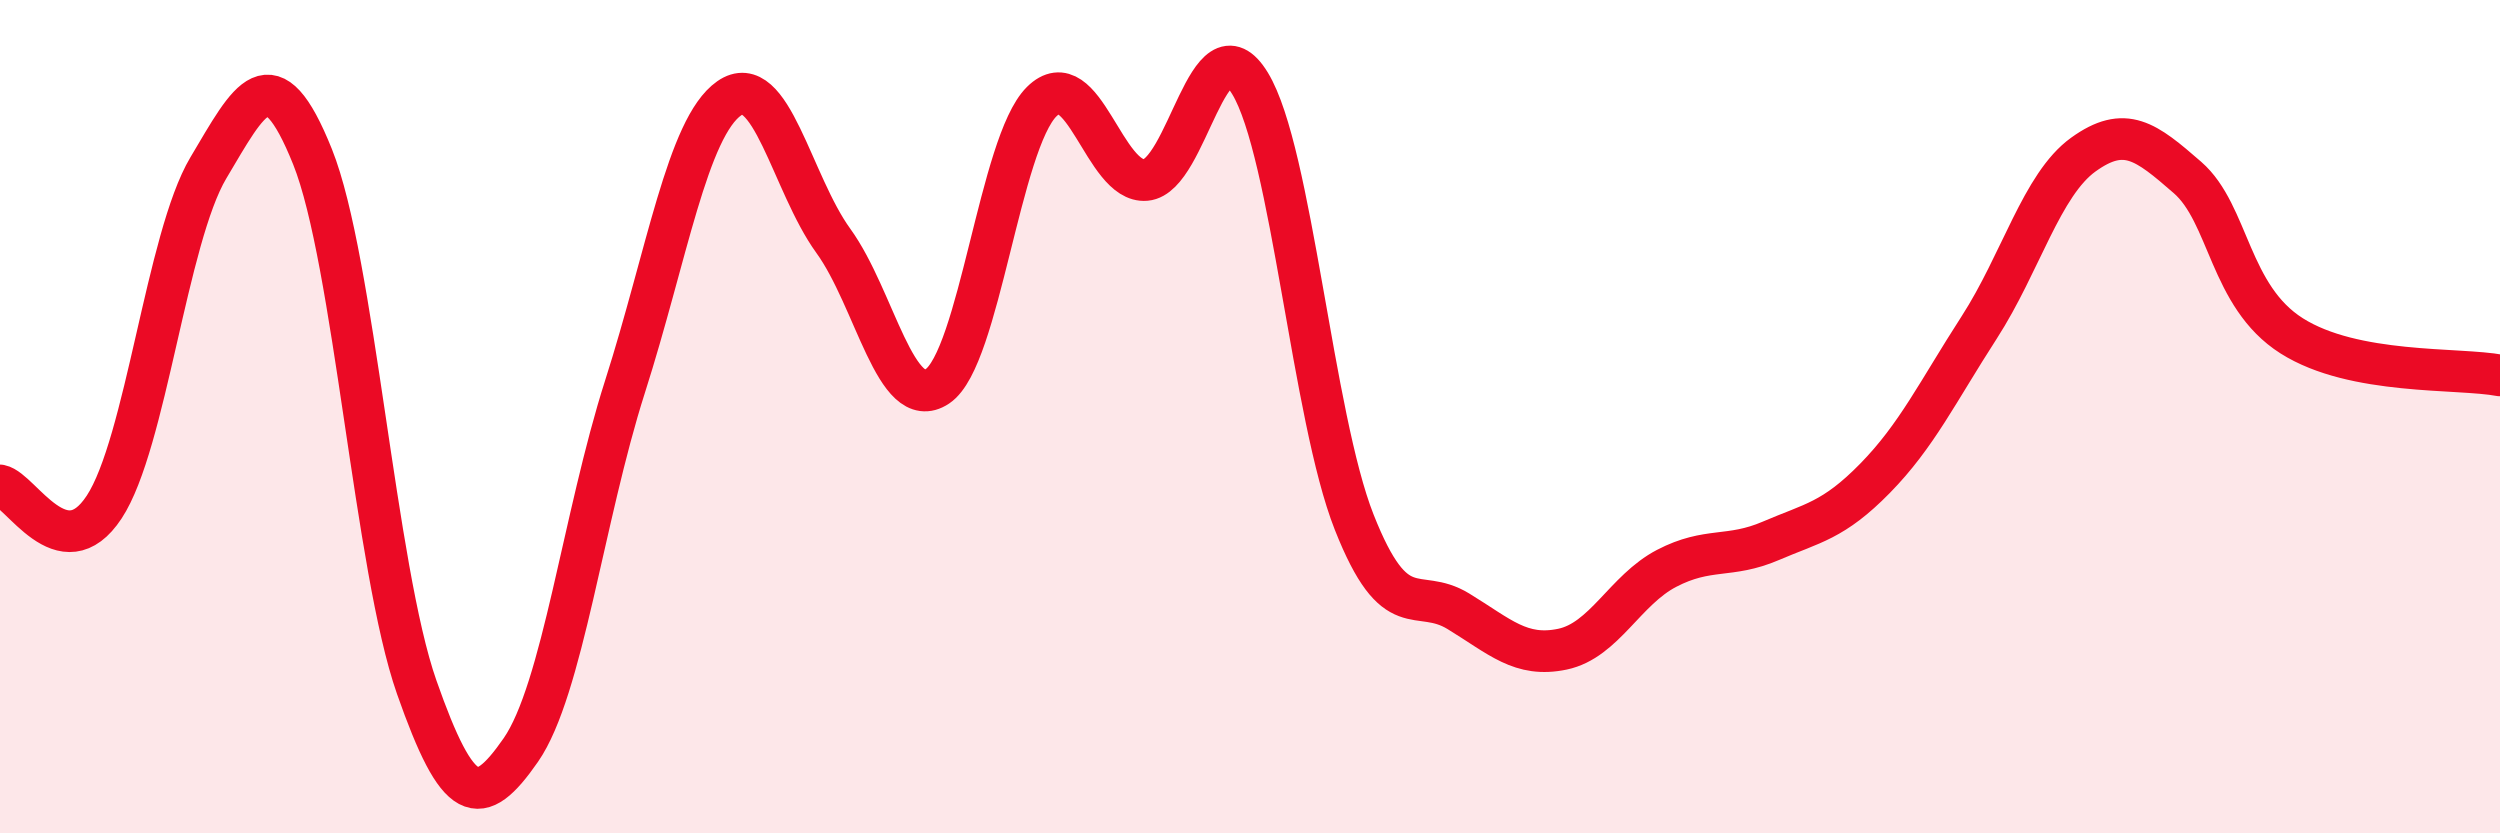
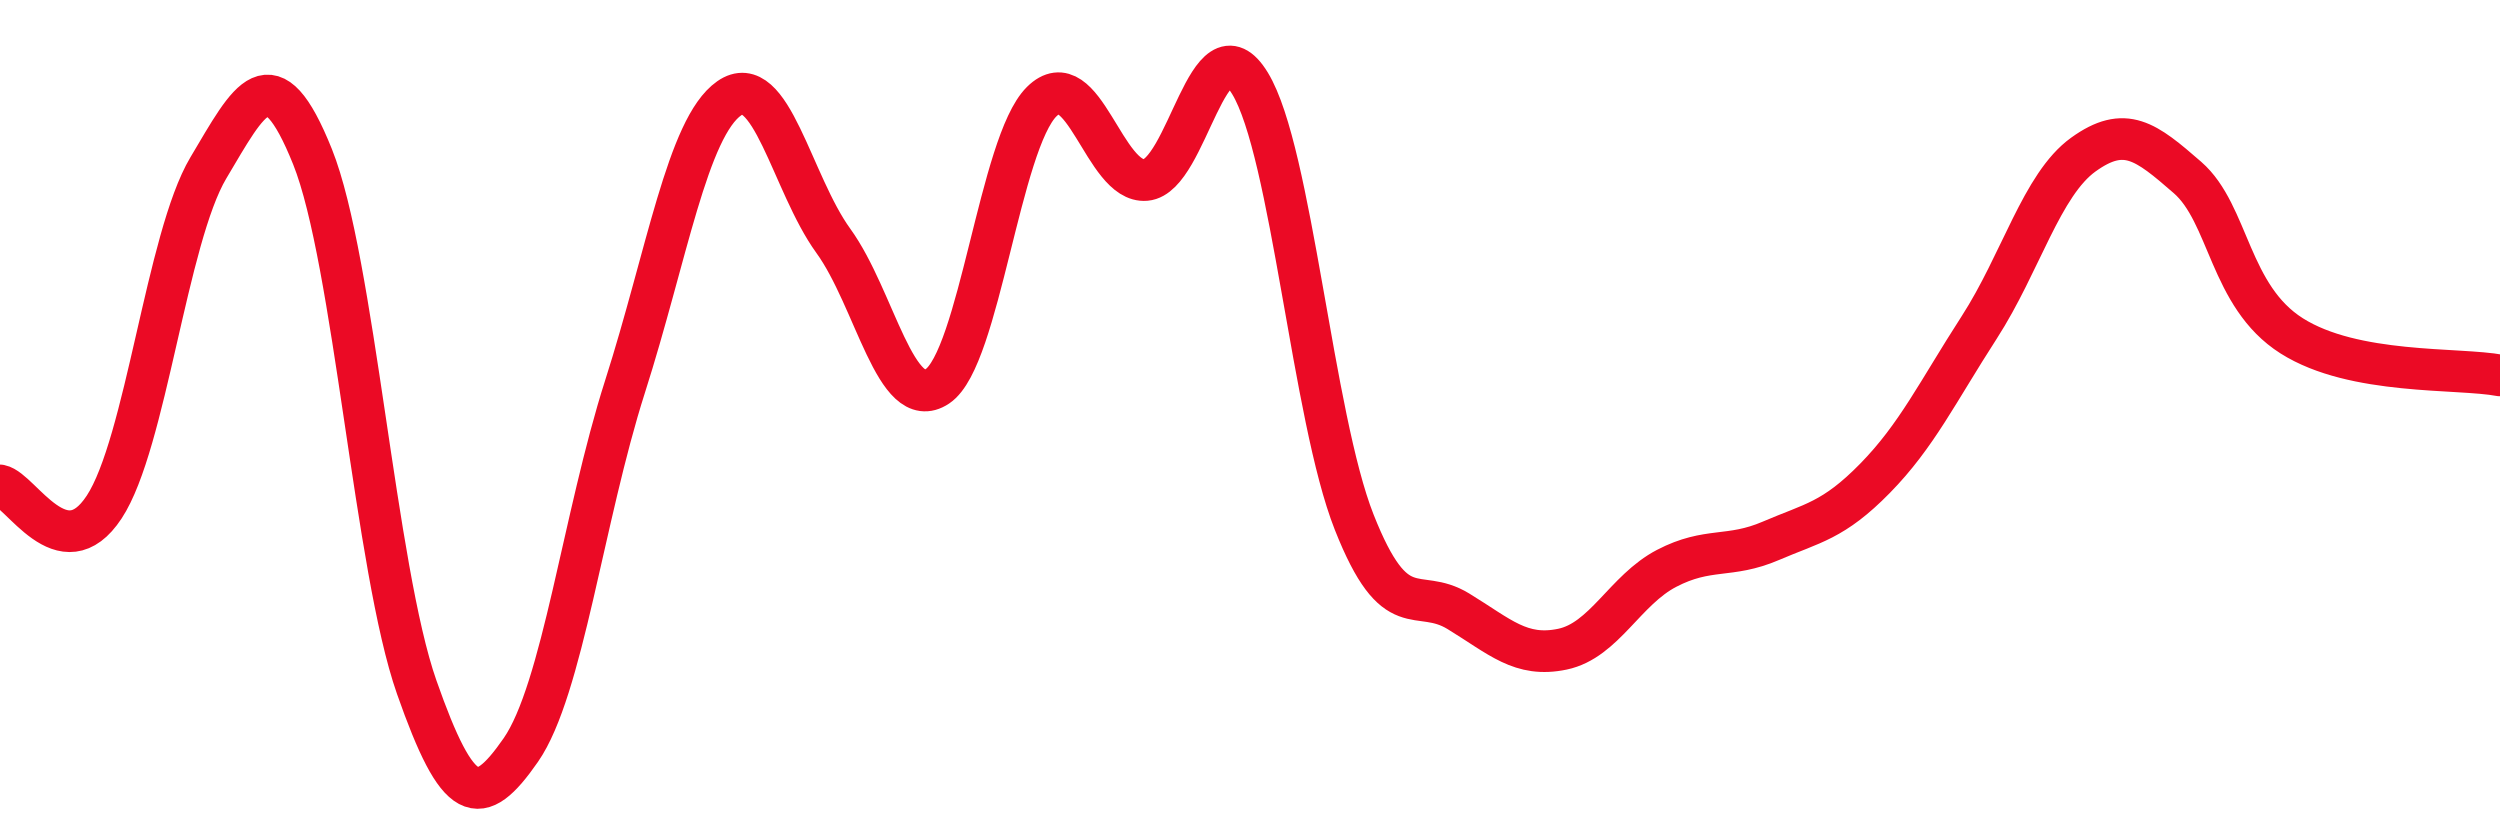
<svg xmlns="http://www.w3.org/2000/svg" width="60" height="20" viewBox="0 0 60 20">
-   <path d="M 0,11.65 C 0.5,11.75 1.5,13.69 2.5,12.17 C 3.5,10.65 4,5.71 5,4.03 C 6,2.35 6.5,1.27 7.5,3.76 C 8.5,6.25 9,13.64 10,16.49 C 11,19.34 11.5,19.44 12.5,18 C 13.5,16.56 14,12.41 15,9.28 C 16,6.15 16.5,3.06 17.5,2.36 C 18.5,1.66 19,4.4 20,5.78 C 21,7.16 21.5,9.94 22.5,9.27 C 23.5,8.6 24,3.43 25,2.44 C 26,1.45 26.5,4.41 27.5,4.32 C 28.5,4.23 29,0.36 30,2 C 31,3.64 31.5,10 32.5,12.53 C 33.5,15.06 34,14.06 35,14.67 C 36,15.28 36.5,15.79 37.5,15.58 C 38.5,15.37 39,14.16 40,13.64 C 41,13.12 41.5,13.41 42.5,12.98 C 43.5,12.55 44,12.5 45,11.48 C 46,10.46 46.5,9.41 47.5,7.86 C 48.5,6.31 49,4.43 50,3.71 C 51,2.99 51.5,3.39 52.5,4.26 C 53.5,5.13 53.5,7.11 55,8.06 C 56.5,9.01 59,8.82 60,9.01L60 20L0 20Z" fill="#EB0A25" opacity="0.1" stroke-linecap="round" stroke-linejoin="round" />
  <path d="M 0,11.65 C 0.5,11.75 1.5,13.69 2.5,12.17 C 3.5,10.65 4,5.71 5,4.03 C 6,2.35 6.5,1.27 7.5,3.76 C 8.5,6.25 9,13.64 10,16.49 C 11,19.34 11.5,19.44 12.5,18 C 13.5,16.56 14,12.41 15,9.28 C 16,6.15 16.5,3.06 17.5,2.36 C 18.5,1.66 19,4.4 20,5.78 C 21,7.16 21.5,9.94 22.5,9.27 C 23.5,8.6 24,3.43 25,2.44 C 26,1.45 26.5,4.41 27.5,4.32 C 28.5,4.23 29,0.36 30,2 C 31,3.64 31.5,10 32.5,12.53 C 33.5,15.06 34,14.06 35,14.67 C 36,15.28 36.5,15.79 37.5,15.58 C 38.5,15.37 39,14.16 40,13.64 C 41,13.12 41.5,13.41 42.5,12.98 C 43.5,12.55 44,12.5 45,11.48 C 46,10.46 46.5,9.41 47.5,7.86 C 48.5,6.31 49,4.43 50,3.71 C 51,2.99 51.5,3.39 52.5,4.26 C 53.5,5.13 53.5,7.11 55,8.06 C 56.5,9.01 59,8.82 60,9.01" stroke="#EB0A25" stroke-width="1" fill="none" stroke-linecap="round" stroke-linejoin="round" />
</svg>